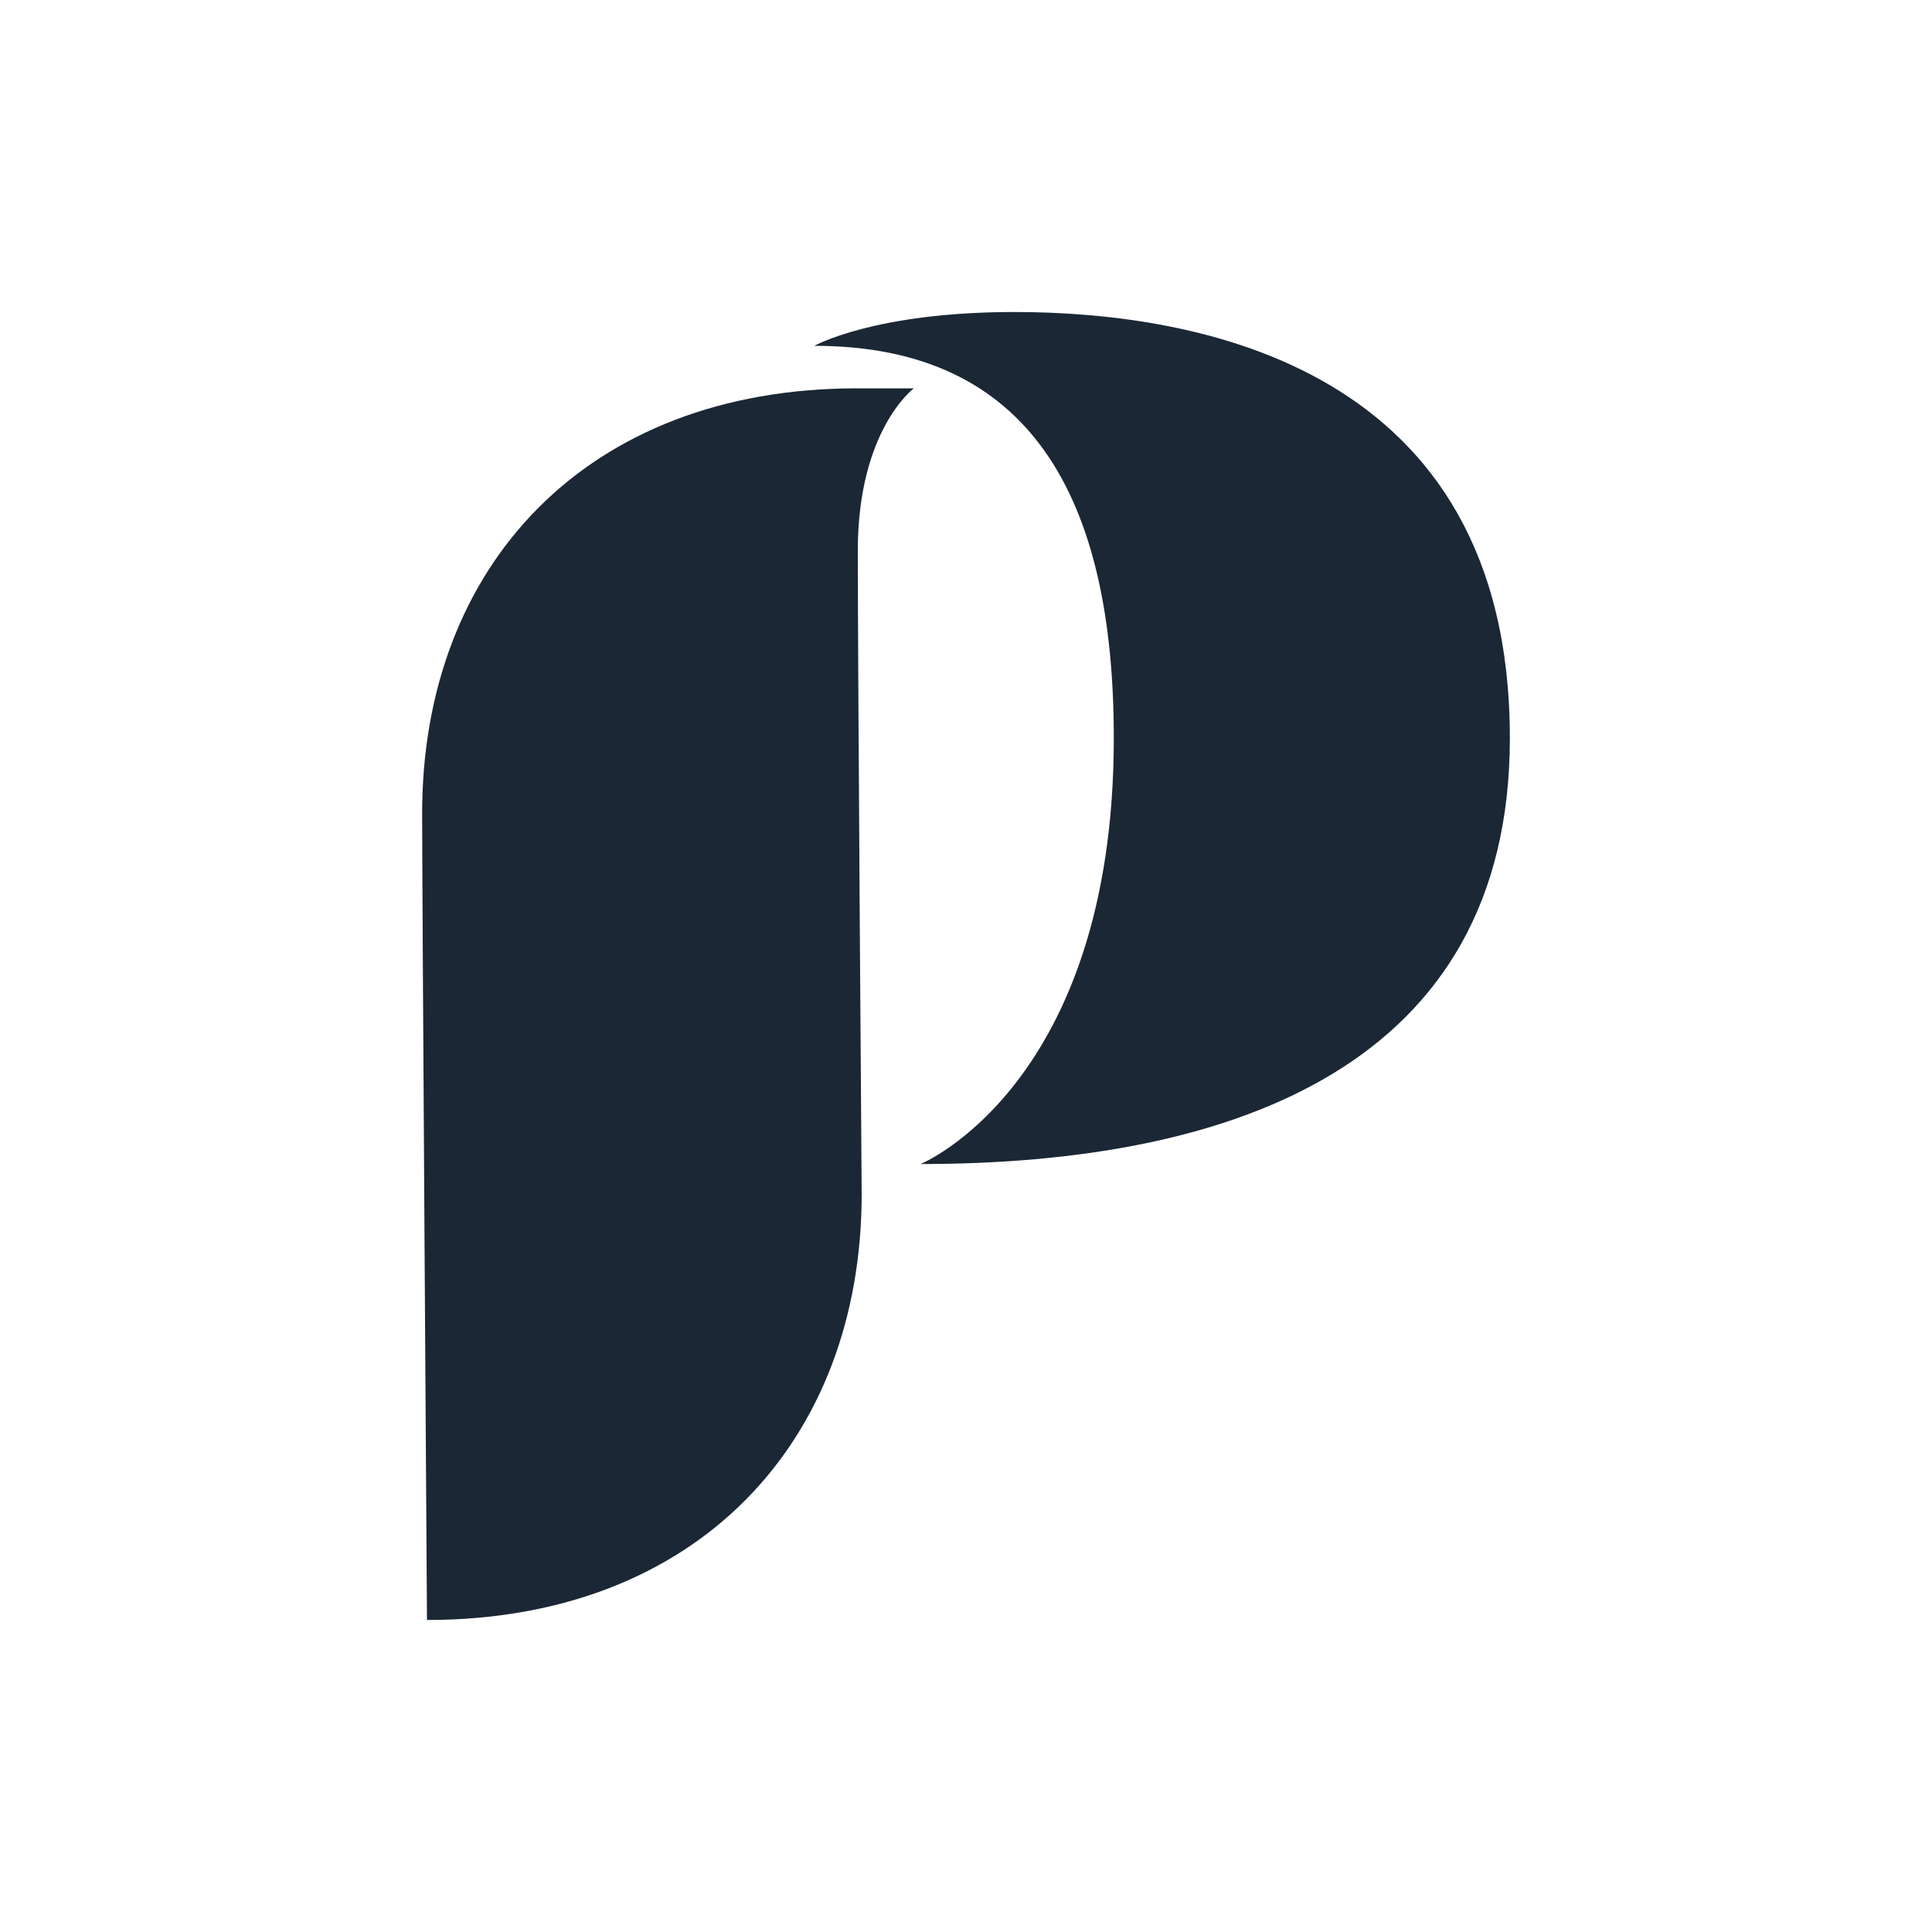
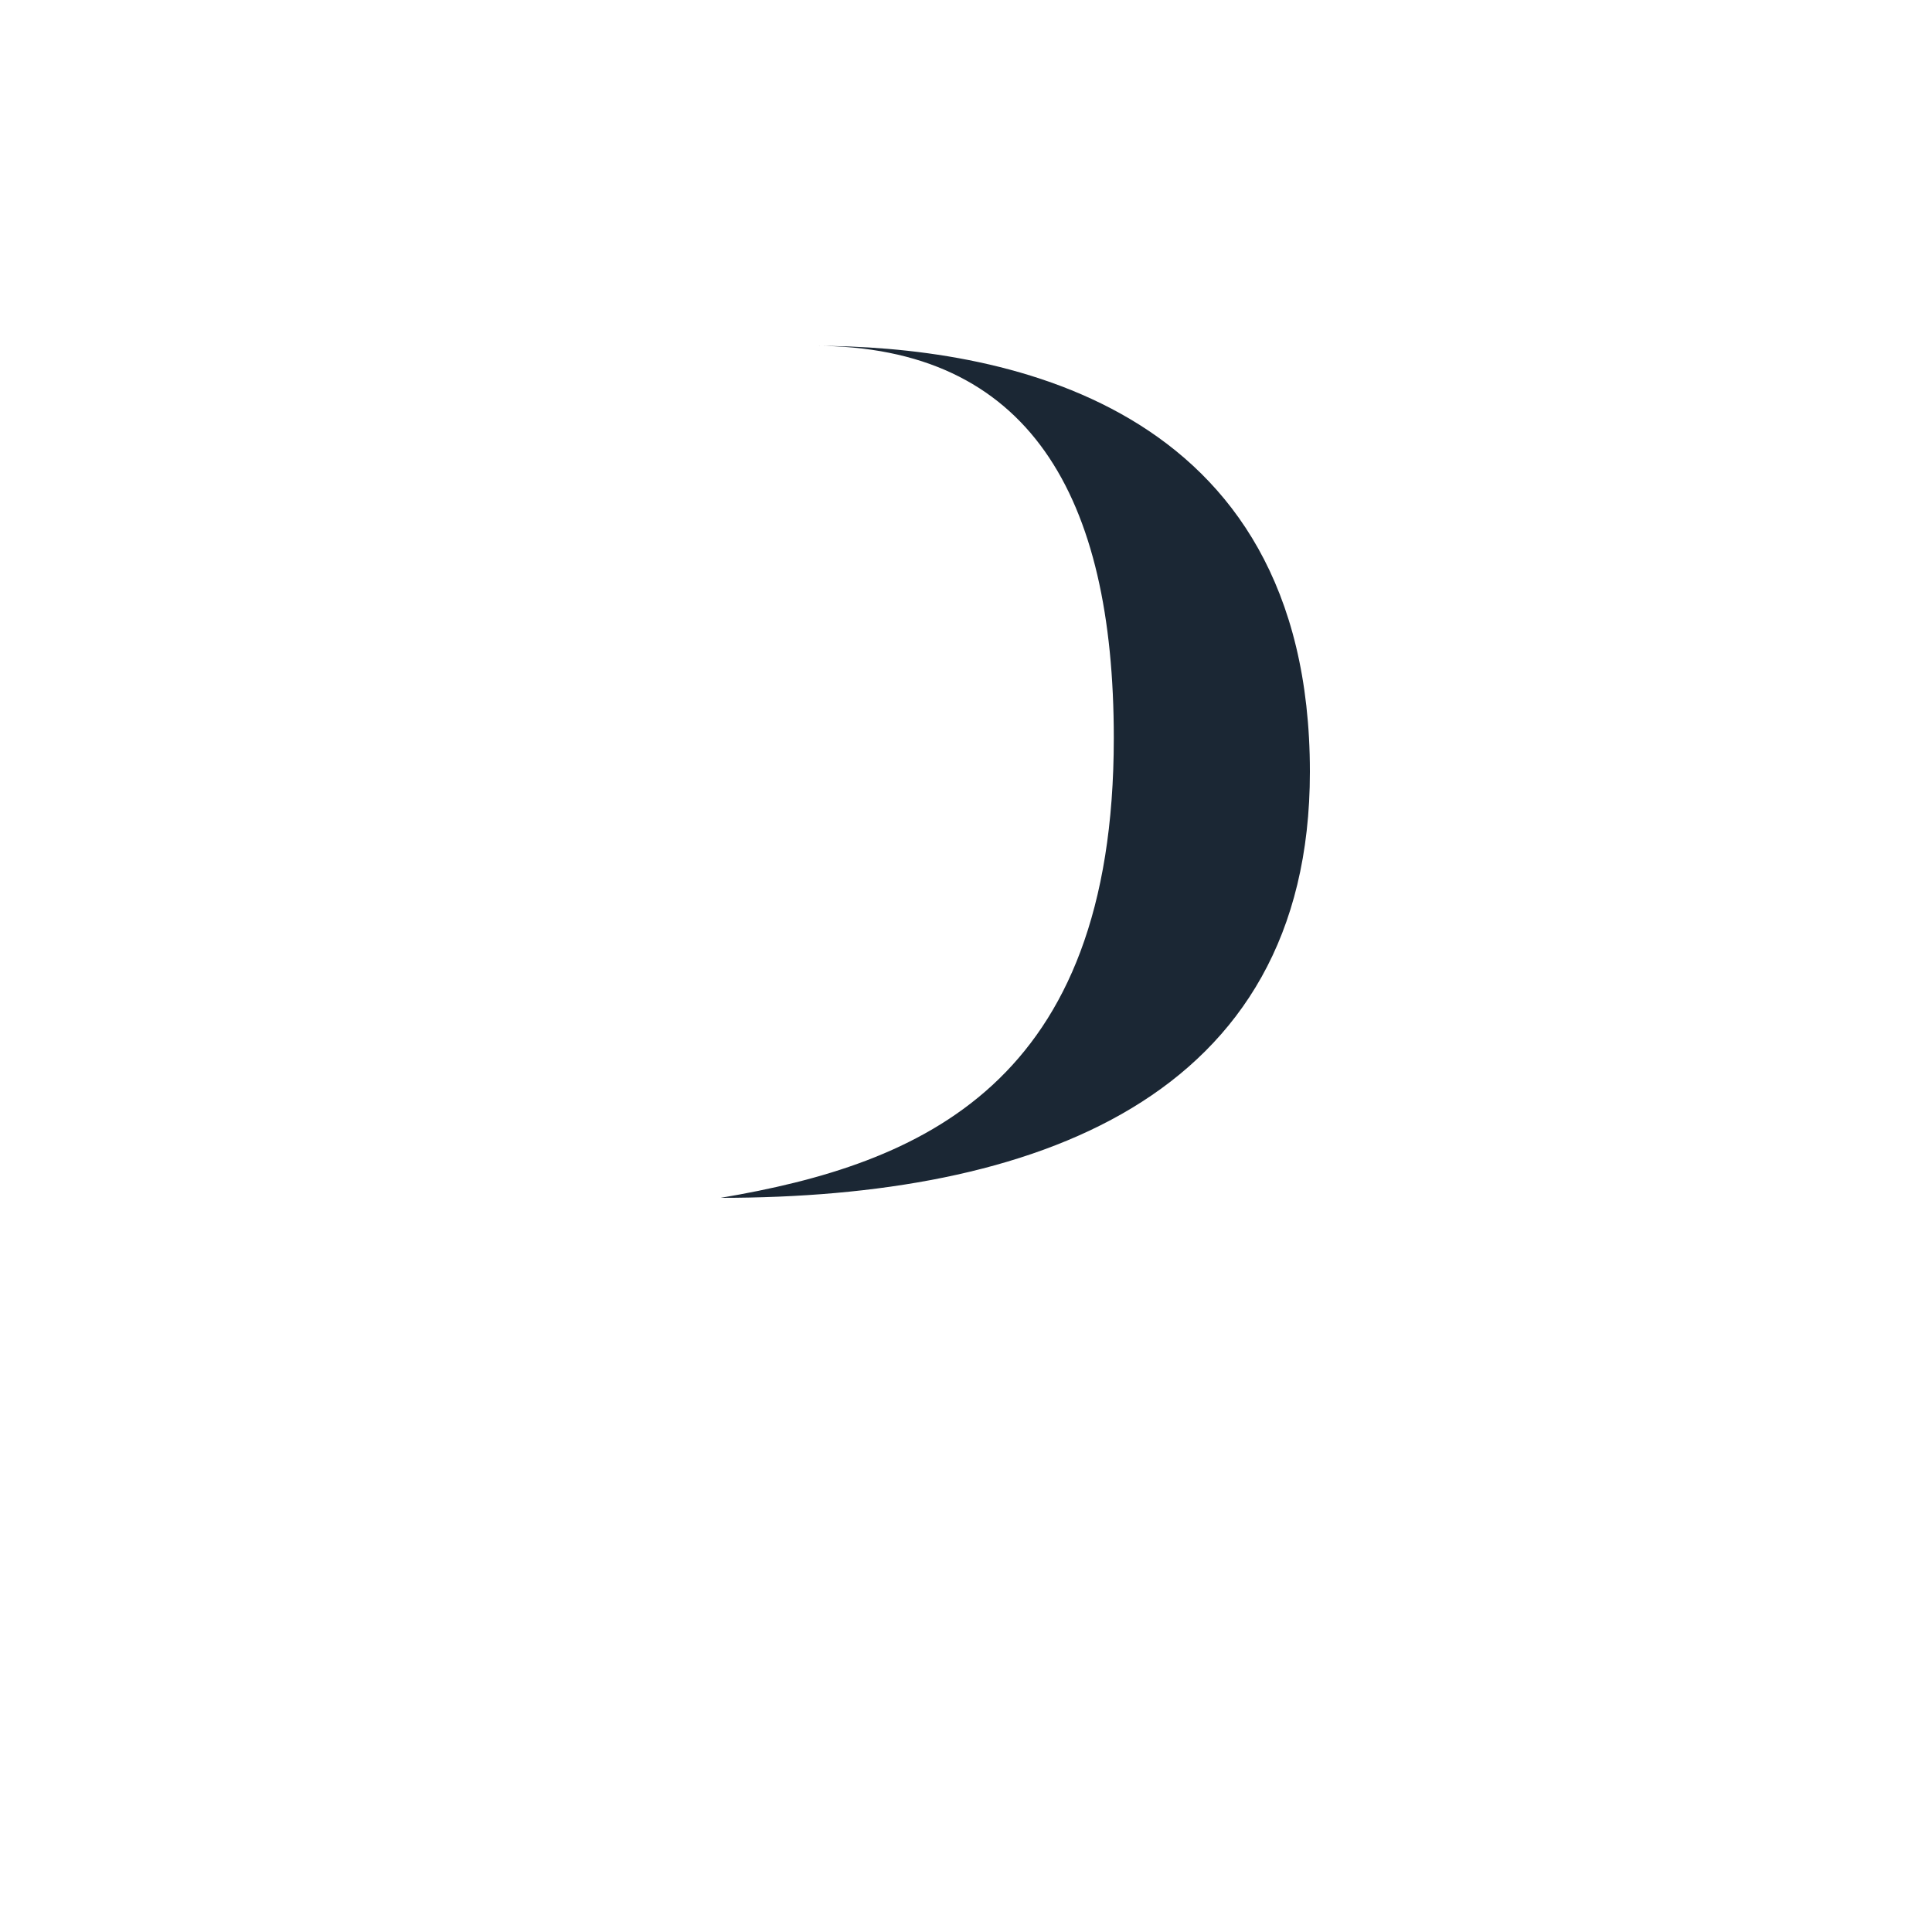
<svg xmlns="http://www.w3.org/2000/svg" version="1.1" id="Lager_1" x="0px" y="0px" viewBox="0 0 200 200" style="enable-background:new 0 0 200 200;" xml:space="preserve">
  <style type="text/css"> .st0{fill:#1B2734;} </style>
  <g>
-     <path class="st0" d="M44.2,167.7c0,0-0.5-75.5-0.5-83.5c0-25.6,17-44,45-44h5.9c0,0-5.8,4.3-5.8,16.8s0.4,66.6,0.4,66.6 C89.2,149.2,72.2,167.7,44.2,167.7" />
-     <path class="st0" d="M115.3,76.4c0-25-8.7-40.6-31-40.6c0,0,6.2-3.5,20.7-3.5c18.9,0,51.3,5.6,51.3,44.1c0,34-28.8,44.1-61,44.1 C95.3,120.5,115.3,112.3,115.3,76.4z" />
+     <path class="st0" d="M115.3,76.4c0-25-8.7-40.6-31-40.6c18.9,0,51.3,5.6,51.3,44.1c0,34-28.8,44.1-61,44.1 C95.3,120.5,115.3,112.3,115.3,76.4z" />
  </g>
</svg>